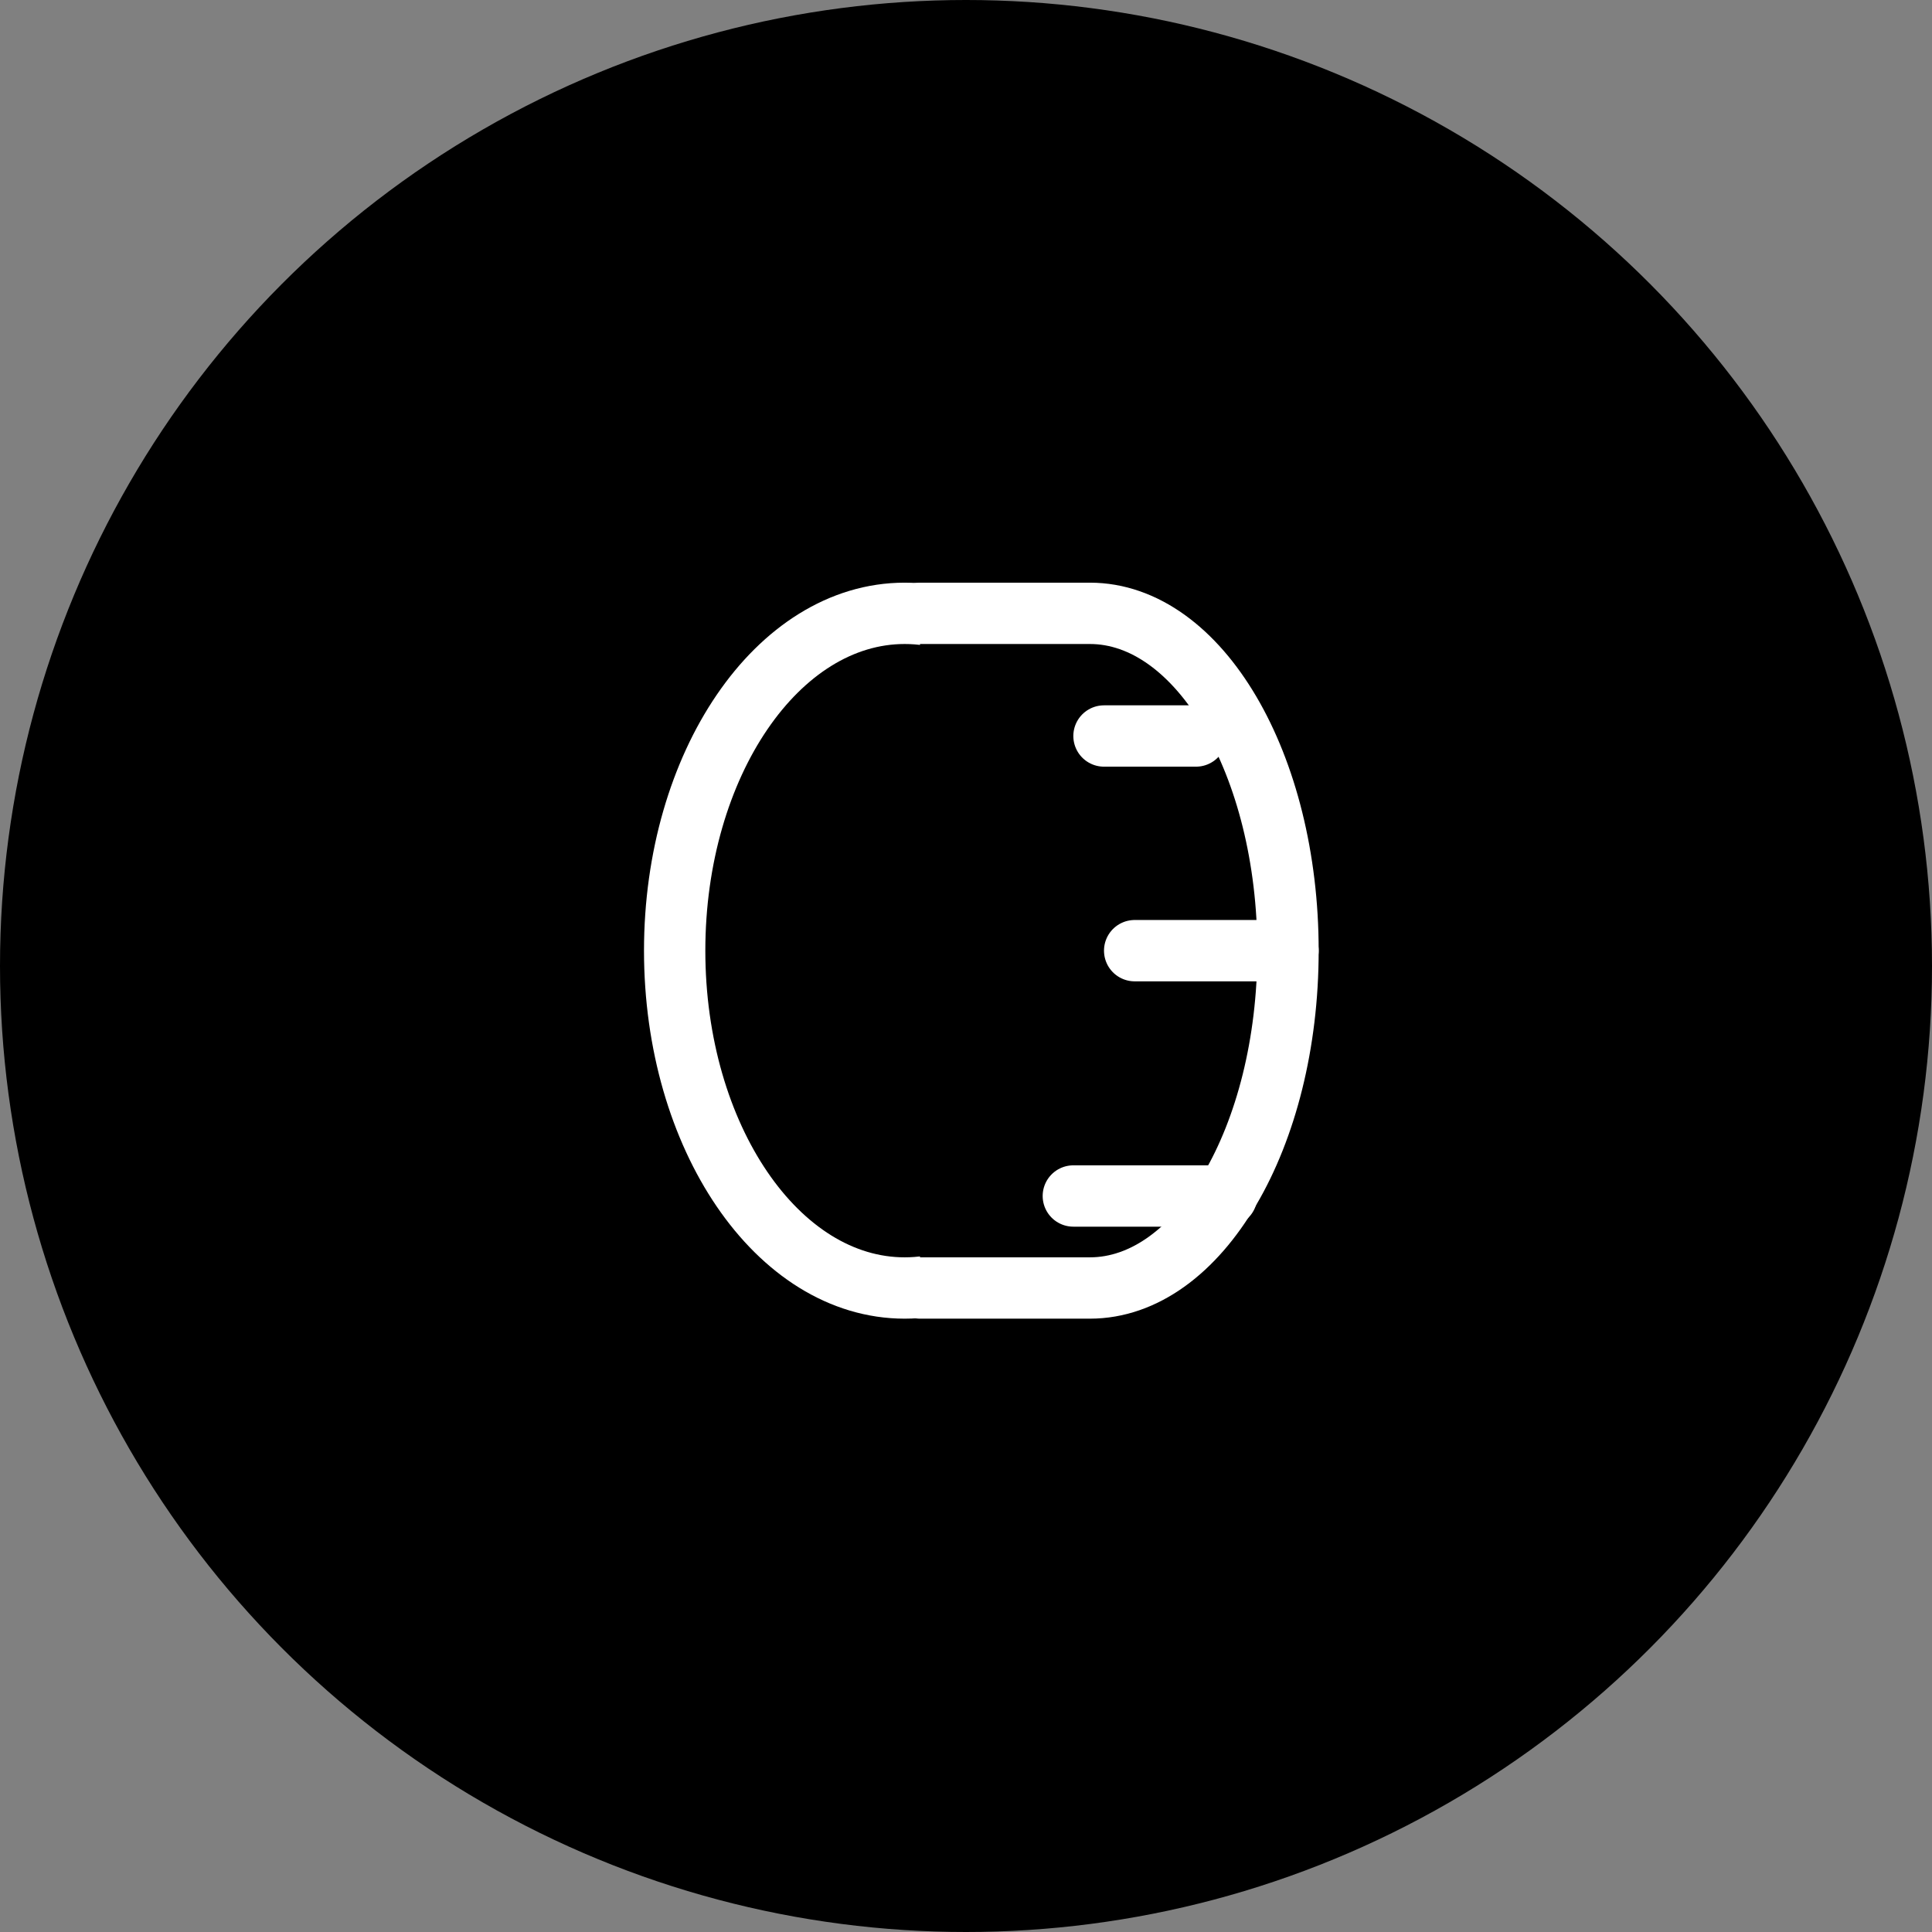
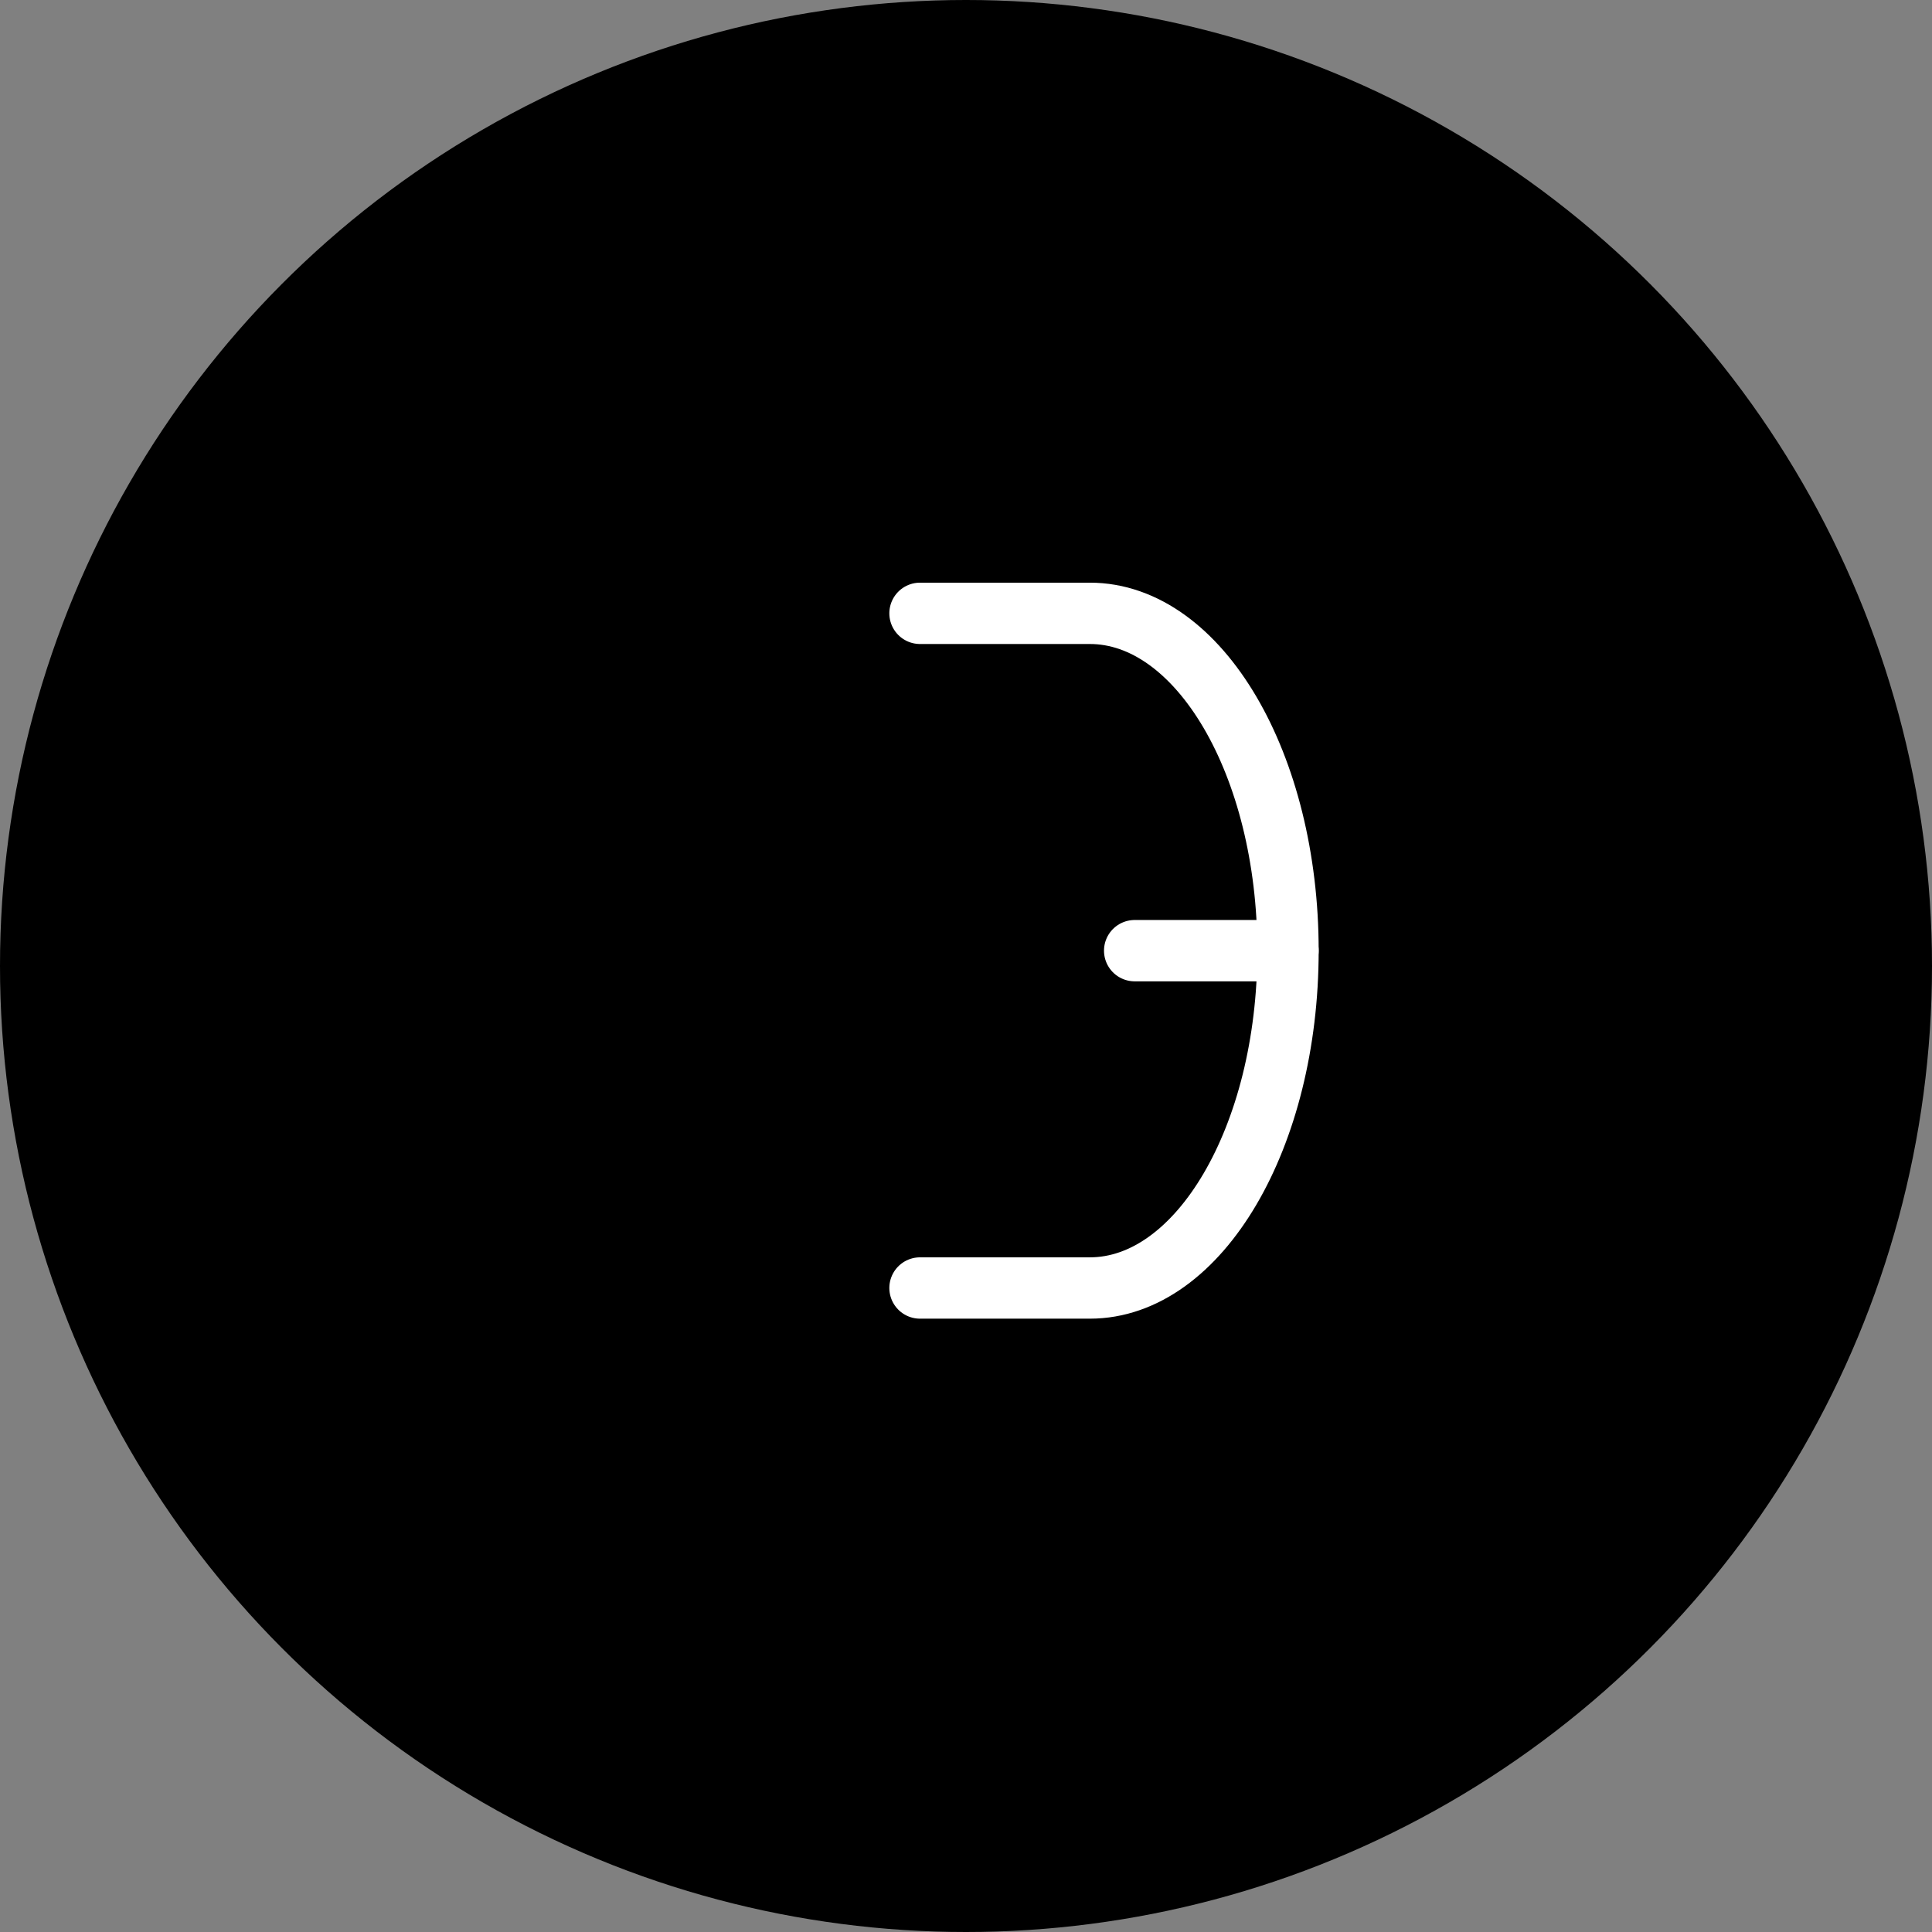
<svg xmlns="http://www.w3.org/2000/svg" width="63.0" height="63.0" viewBox="0.0 0.0 63.0 63.0" fill="none">
  <rect x="0.0" y="0.0" width="63.0" height="63.0" fill="#808080" stroke="none" />
  <circle cx="31.5" cy="31.5" r="31.5" fill="black" />
-   <path d="M29.5 42C33.642 42 37 37.075 37 31C37 24.925 33.642 20 29.5 20C25.358 20 22 24.925 22 31C22 37.075 25.358 42 29.5 42Z" fill="black" stroke="white" stroke-width="2" stroke-linecap="round" stroke-linejoin="round" />
-   <path d="M30 20H35.538C39.104 20 42 24.927 42 31C42 37.073 39.104 42 35.538 42H30" fill="black" />
  <path d="M30 20H35.538C39.104 20 42 24.927 42 31C42 37.073 39.104 42 35.538 42H30" stroke="white" stroke-width="2" stroke-linecap="round" stroke-linejoin="round" />
-   <path d="M36 24L39 24" stroke="white" stroke-width="2" stroke-linecap="round" stroke-linejoin="round" />
  <path d="M37 31H42" stroke="white" stroke-width="2" stroke-linecap="round" stroke-linejoin="round" />
-   <path d="M35 39H40" stroke="white" stroke-width="2" stroke-linecap="round" stroke-linejoin="round" />
</svg>